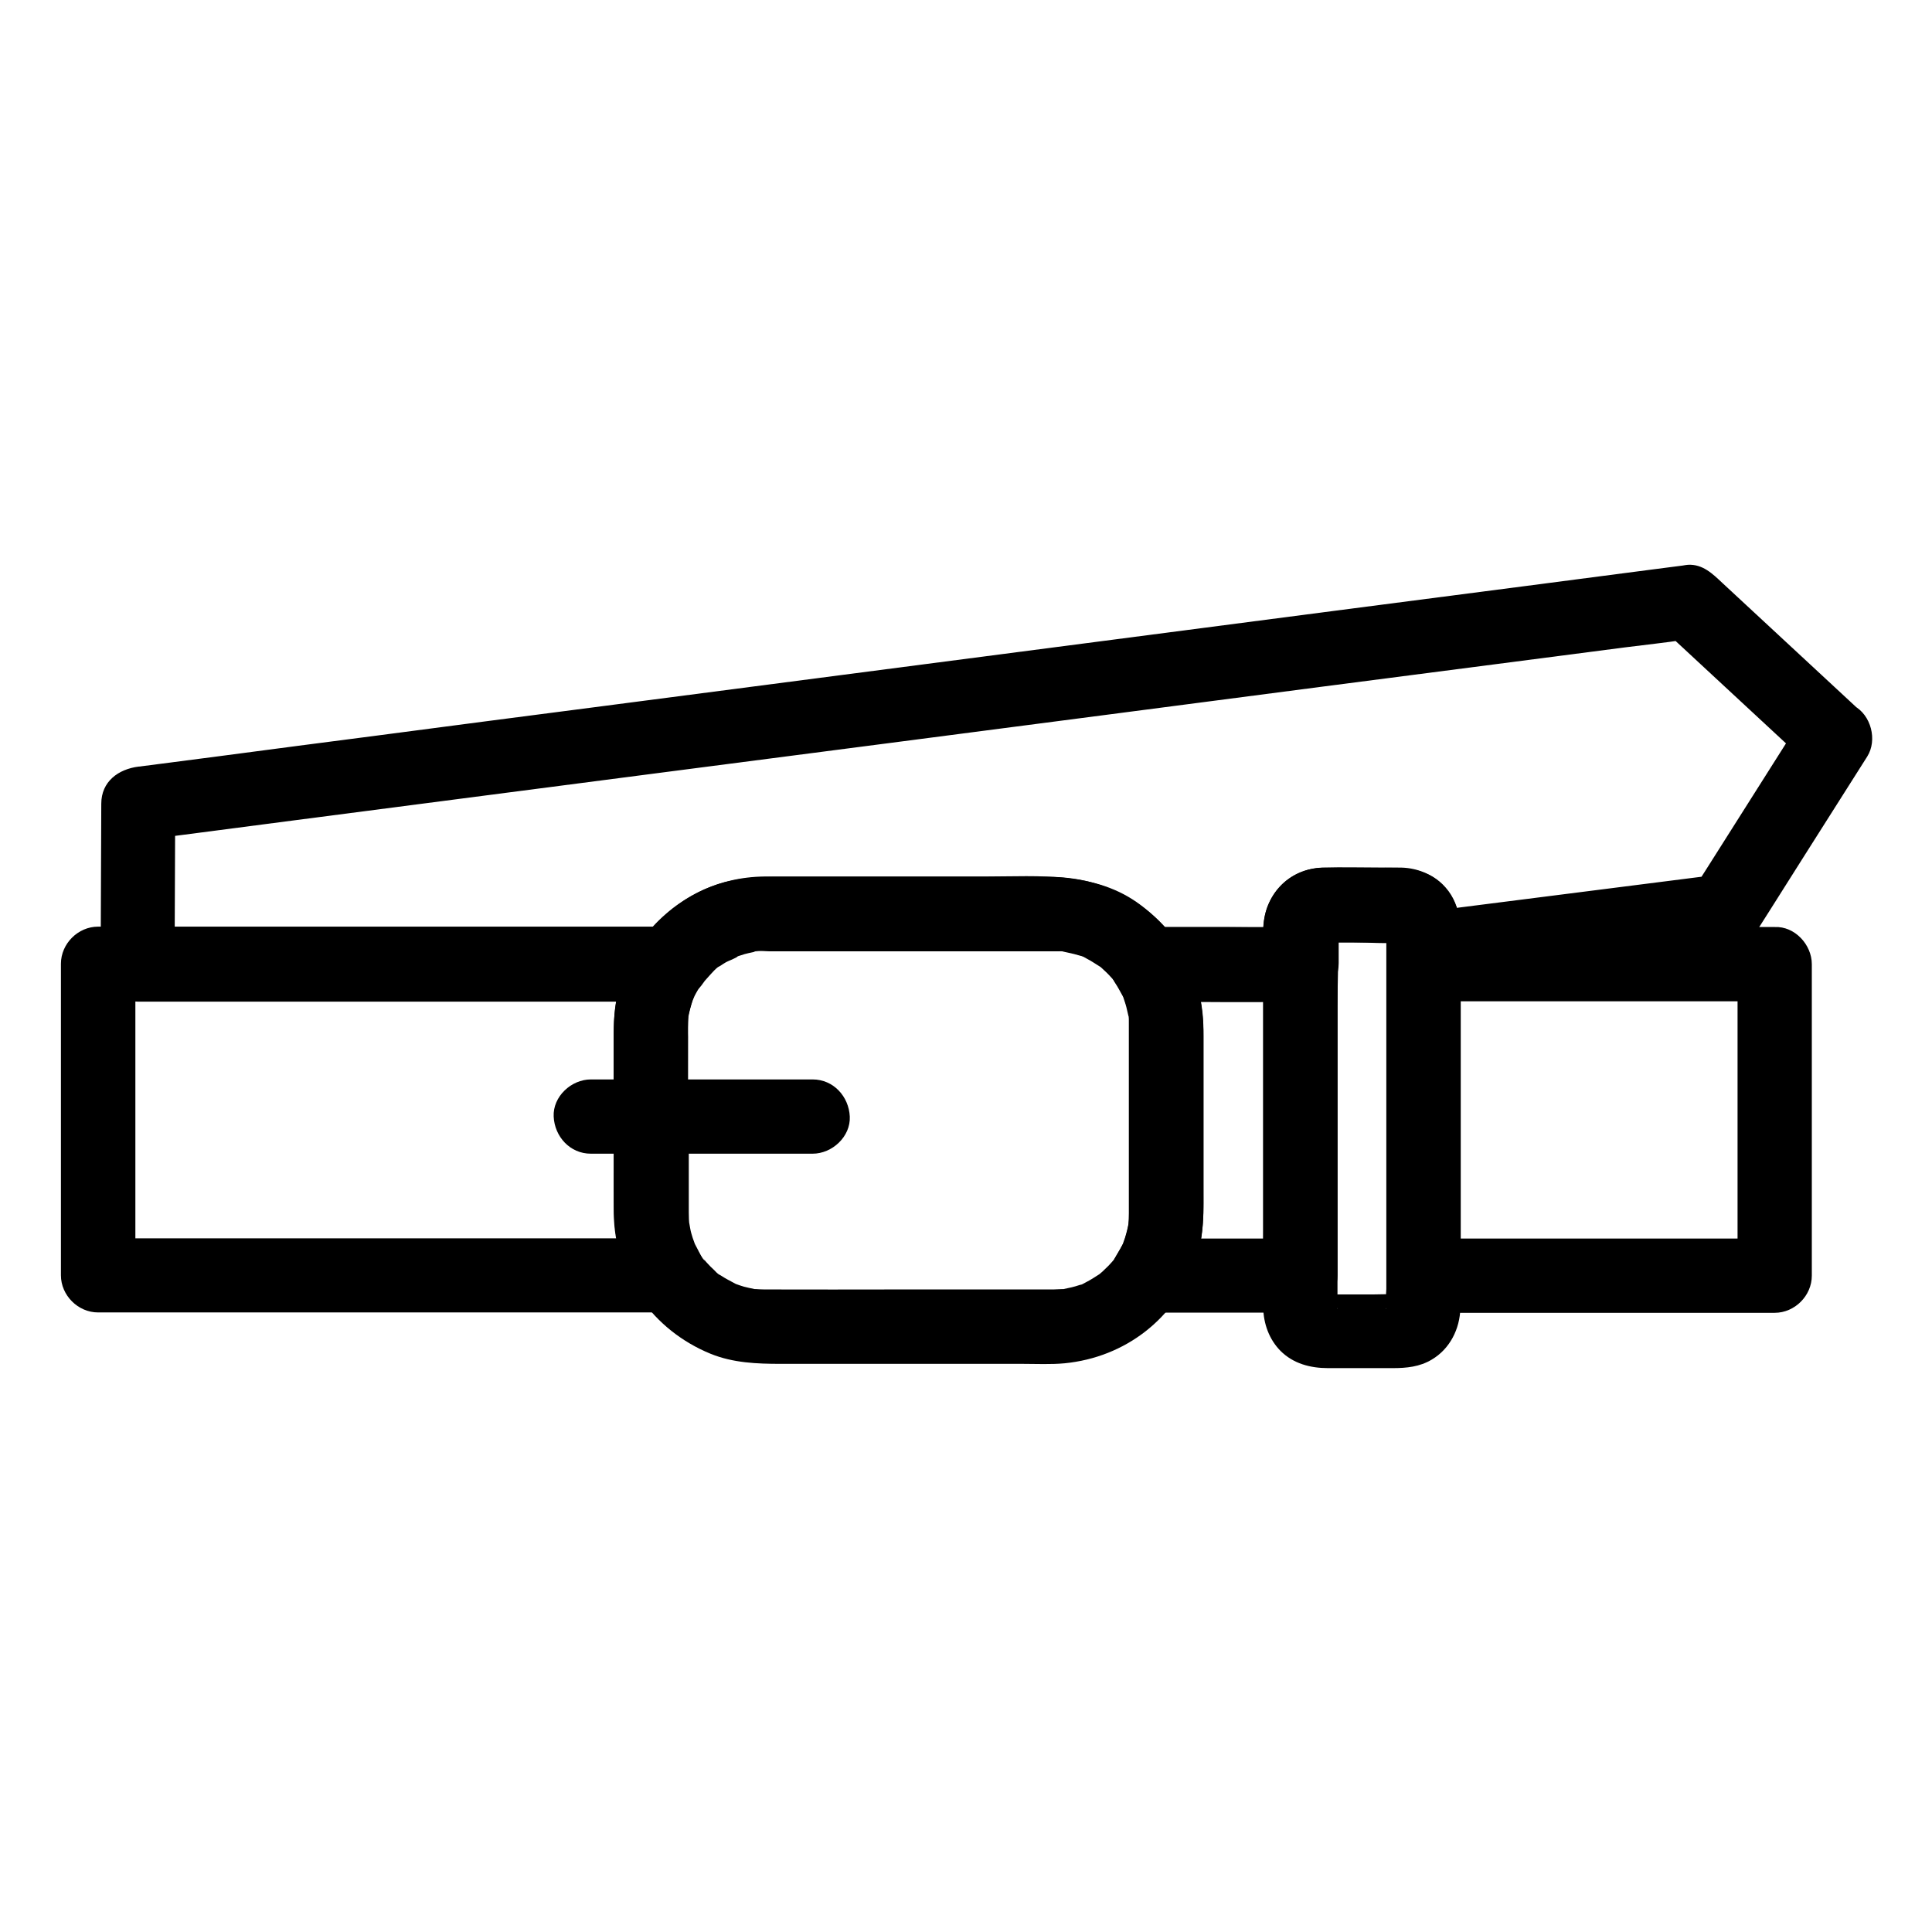
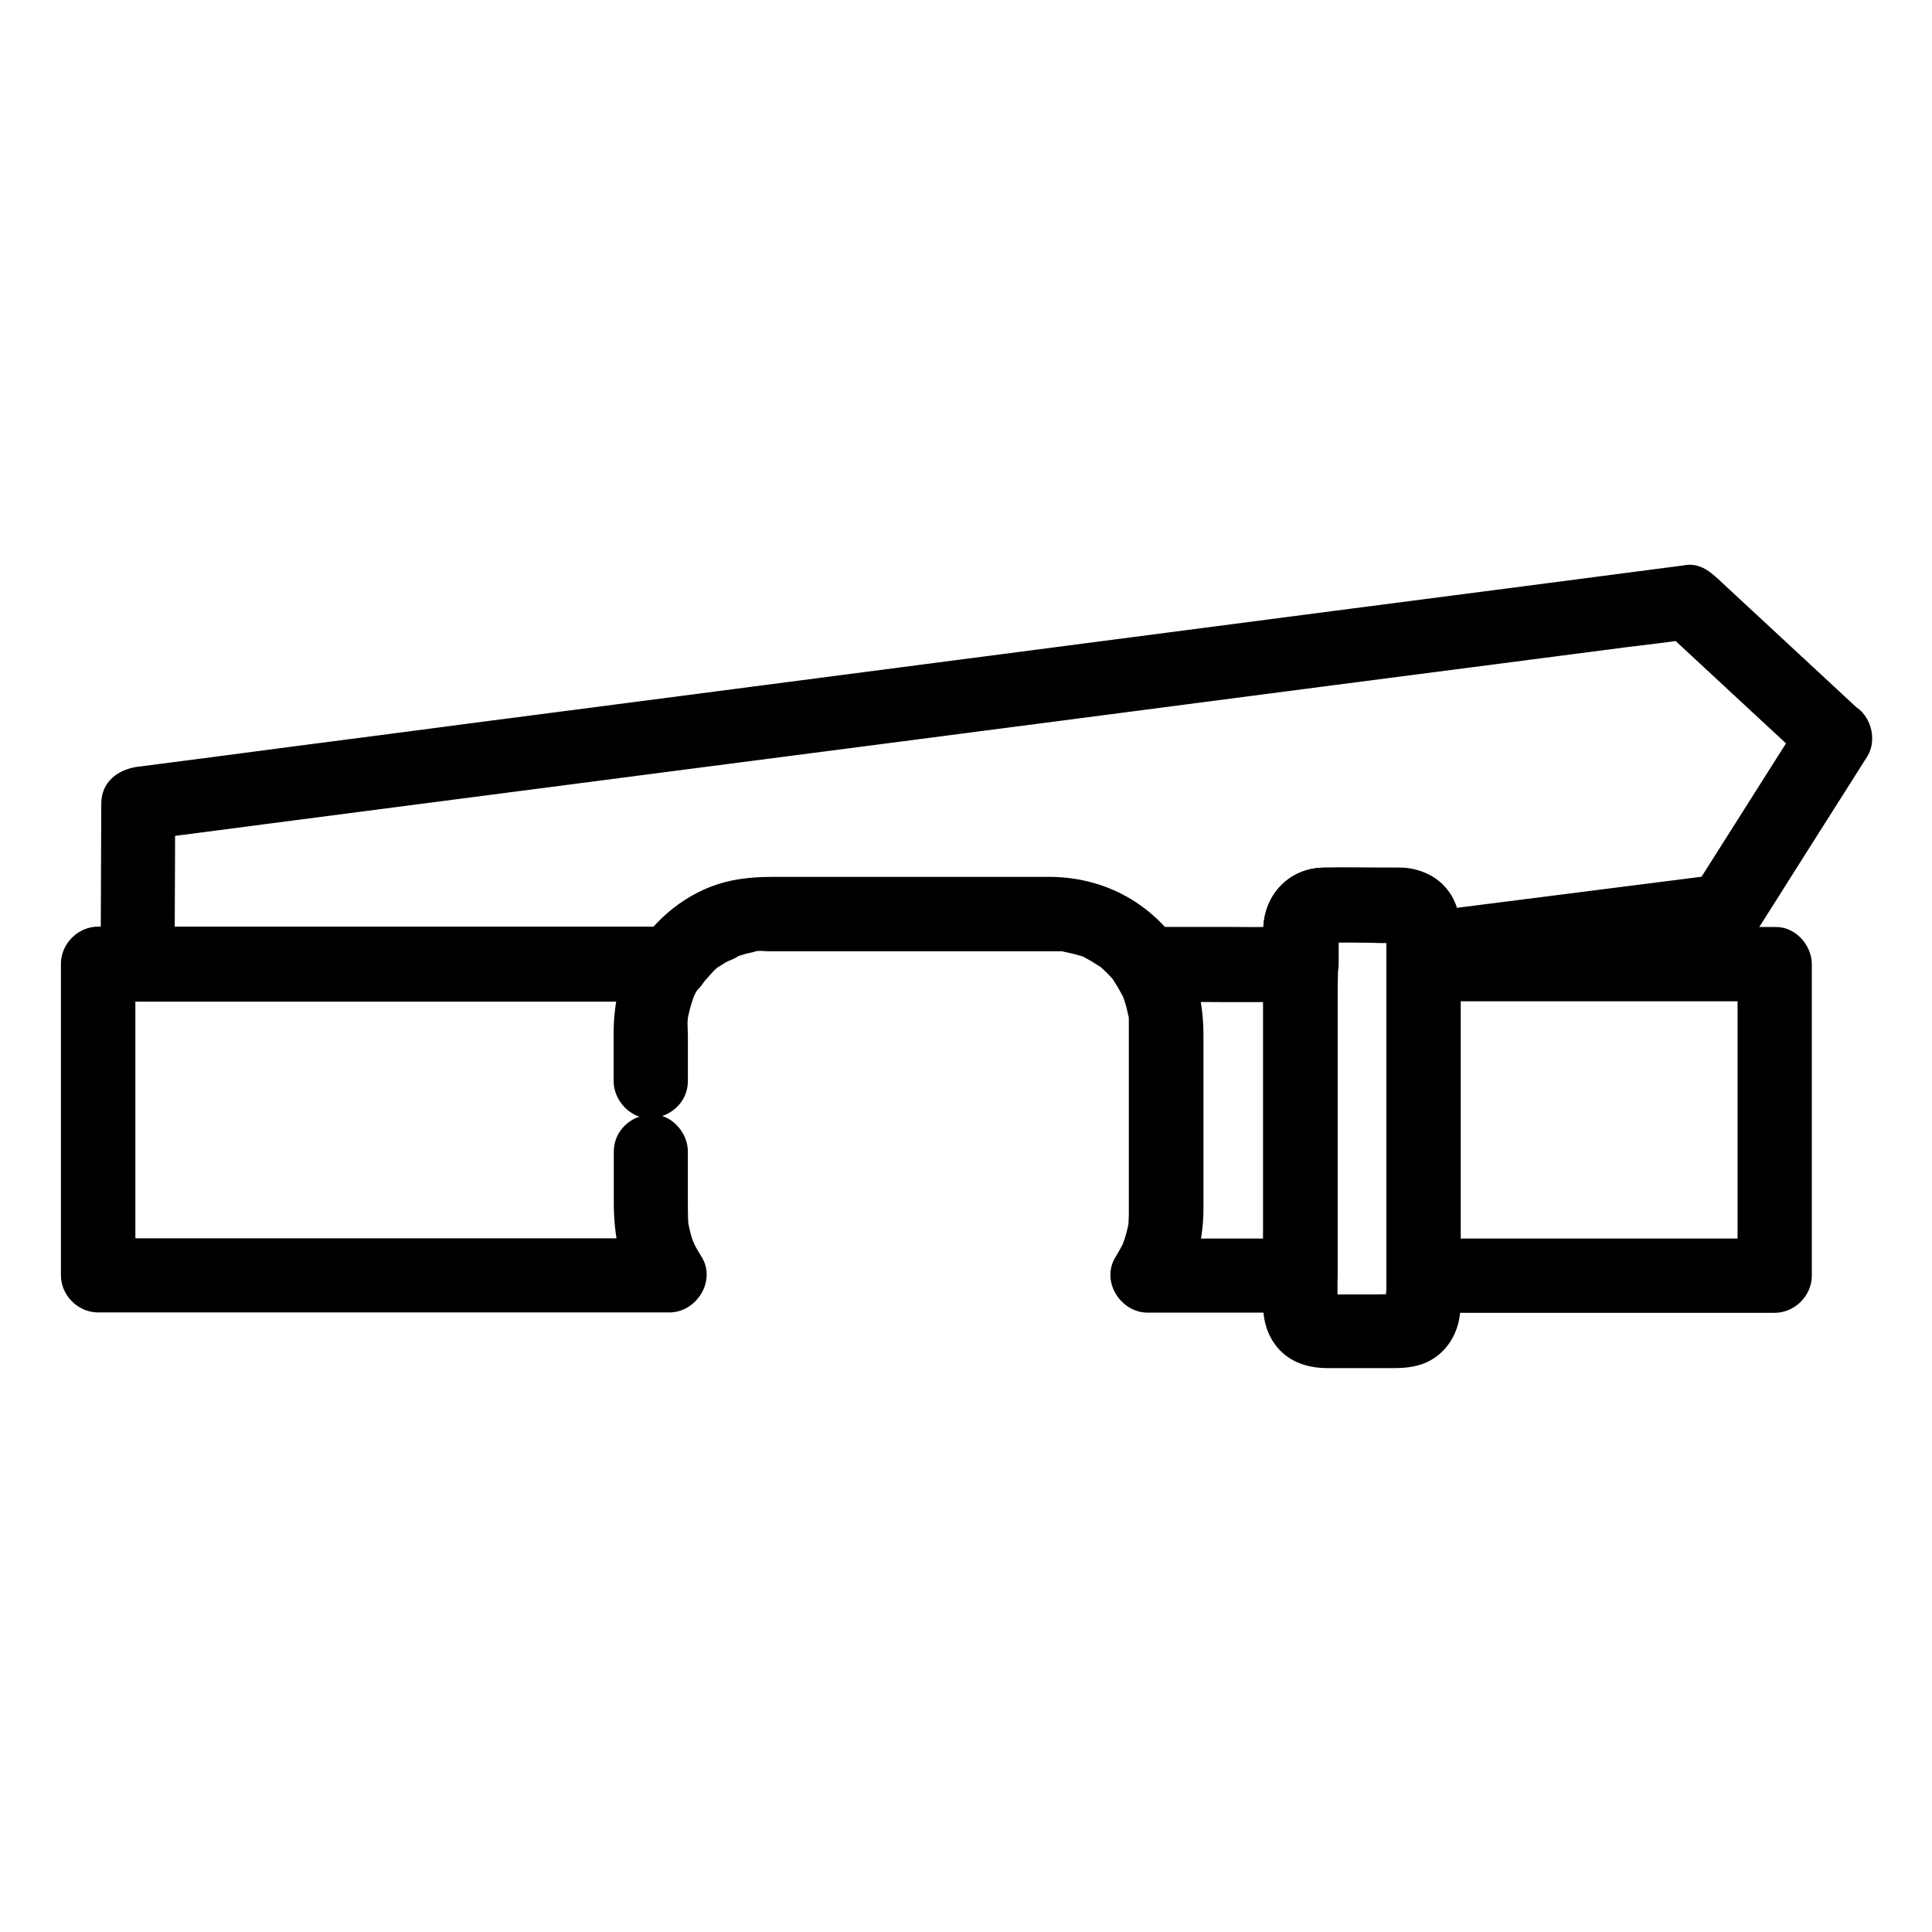
<svg xmlns="http://www.w3.org/2000/svg" fill="#000000" width="800px" height="800px" version="1.1" viewBox="144 144 512 512">
  <g>
    <path d="m621.45 334.46c-8.512 13.43-16.973 26.812-25.484 40.246-1.23 1.918-2.461 3.836-3.641 5.758 2.856-1.625 5.656-3.246 8.512-4.871-23.223 2.953-46.445 5.902-69.668 8.855-3.297 0.441-6.594 0.836-9.891 1.277 3.297 3.297 6.543 6.543 9.84 9.84 0-6.348 0.098-12.398-4.82-17.219-4.43-4.328-10.035-4.379-15.695-4.379h-13.48-2.902c-6.445 0.297-11.711 4.035-14.168 9.938-1.918 4.574-1.18 10.332-1.18 15.203 3.297-3.297 6.543-6.543 9.84-9.84-6.394 0.789-12.891 0.441-19.285 0.441h-21.305c2.856 1.625 5.656 3.246 8.512 4.871-8.07-11.758-20.516-18.203-34.734-18.203h-20.074-52.547c-3.738 0-7.477 0.195-11.168 0.934-10.332 2.066-19.039 8.707-24.895 17.27 2.856-1.625 5.656-3.246 8.512-4.871h-47.676-76.062-17.562c3.297 3.297 6.543 6.543 9.84 9.84 0.051-12.398 0.098-24.797 0.148-37.195v-5.41c-3.297 3.297-6.543 6.543-9.84 9.84 3.691-0.492 7.332-0.934 11.02-1.426 9.938-1.277 19.875-2.609 29.816-3.887 14.762-1.918 29.52-3.836 44.281-5.758 17.91-2.312 35.867-4.676 53.777-6.988 19.73-2.559 39.457-5.117 59.188-7.676 19.926-2.609 39.805-5.164 59.73-7.773 18.5-2.41 37-4.82 55.449-7.231 15.695-2.016 31.391-4.082 47.086-6.102 11.219-1.477 22.484-2.902 33.703-4.379 5.312-0.688 10.727-1.23 16.039-2.066 0.246-0.051 0.441-0.051 0.688-0.098-2.312-0.984-4.625-1.918-6.938-2.902 11.316 10.48 22.582 20.961 33.898 31.438 1.625 1.523 3.246 3.051 4.922 4.527 3.789 3.492 10.234 4.035 13.922 0 3.492-3.789 4.035-10.184 0-13.922-12.25-11.367-24.5-22.73-36.754-34.094-2.559-2.41-5.164-4.969-9.055-4.773-0.441 0.051-0.934 0.098-1.379 0.195-2.656 0.344-5.312 0.688-7.969 1.031-11.168 1.477-22.387 2.902-33.555 4.379-17.172 2.215-34.391 4.477-51.562 6.691-20.91 2.707-41.77 5.461-62.68 8.168-22.535 2.953-45.066 5.856-67.648 8.809-21.895 2.856-43.836 5.707-65.73 8.562-18.992 2.461-37.984 4.922-56.973 7.43-14.07 1.82-28.094 3.641-42.164 5.512-6.691 0.887-13.43 1.723-20.121 2.609-0.297 0.051-0.59 0.098-0.887 0.098-5.312 0.688-9.84 3.938-9.84 9.84-0.051 12.398-0.098 24.797-0.148 37.195v5.41c0 5.312 4.527 9.84 9.84 9.84h48.855 76.555c5.266 0 10.578 0.195 15.844 0 4.035-0.148 6.742-2.164 8.953-5.461 1.277-1.918-1.031 1.082-0.051 0.051 0.395-0.441 0.789-0.887 1.18-1.328 0.836-0.887 1.969-2.312 3.102-2.856-1.918 0.984-0.59 0.441 0 0.051 0.492-0.344 0.984-0.641 1.477-0.934 0.492-0.297 2.902-1.133 3.148-1.625-0.344 0.148-0.688 0.297-1.031 0.441 0.441-0.195 0.887-0.344 1.379-0.492 0.441-0.148 0.934-0.297 1.379-0.441 0.688-0.195 1.426-0.344 2.117-0.492 0.344-0.098 0.738-0.148 1.082-0.195 0.738-0.098 0.492-0.098-0.789 0.098 0.934-0.492 3-0.148 4.231-0.148h4.43 68.438 2.363 0.836c0.543 0 1.77-0.098 2.262 0.148-1.18-0.641-1.379-0.246-0.395-0.051 1.328 0.297 2.609 0.543 3.887 0.934 0.441 0.148 1.328 0.297 1.723 0.59-1.23-0.543-1.379-0.59-0.395-0.148 0.344 0.148 0.641 0.297 0.934 0.492 1.18 0.59 2.215 1.328 3.344 2.016 0.492 0.297 1.523 0.641-0.297-0.246 0.543 0.297 1.133 0.934 1.625 1.379 0.887 0.789 1.625 1.672 2.461 2.559 1.23 1.328-0.051-0.195-0.195-0.344 0.297 0.395 0.543 0.789 0.836 1.18 0.887 1.477 2.066 2.656 3.543 3.543 2.461 1.426 5.019 1.328 7.723 1.328 11.219 0 22.484 0.195 33.703 0 1.379-0.051 2.754-0.246 4.133-0.441 5.266-0.688 9.84-3.984 9.84-9.84v-5.461c0-1.082 0.051-2.164 0-3.246 0-0.148 0.098-0.543 0-0.688 0.297 0.59-1.426 3.199-0.441 1.77-0.395 0.738-0.984 1.328-1.723 1.723 0.934-0.492 0.738-0.441-0.543 0.246-3.297 1.031-1.523 0.098-1.133 0.195 0.441 0.098 1.031 0 1.523 0h6.394c4.133 0 8.414 0.395 12.547 0 0.051 0 0.297 0.051 0.344 0-0.543 0.492-3.344-1.523-1.82-0.441-0.738-0.395-1.328-0.984-1.723-1.723 0.492 0.934 0.441 0.738-0.246-0.543-0.543-1.672-0.148-1.574-0.195-0.887-0.148 1.82 0 3.691 0 5.512 0 4.82 4.527 10.527 9.84 9.84 19.531-2.461 39.066-4.969 58.598-7.43 6.988-0.887 13.973-1.77 21.008-2.656 3.789-0.492 6.394-1.77 8.562-4.969 0.195-0.297 0.395-0.641 0.59-0.984 0.887-1.379 1.77-2.754 2.656-4.184 3.102-4.922 6.199-9.789 9.297-14.711 5.512-8.707 11.02-17.418 16.531-26.074 2.754-4.379 1.031-11.02-3.543-13.48-5.223-2.66-10.883-1.184-13.832 3.441z" />
    <path d="m478.77 399.51v72.473 10.086c3.297-3.297 6.543-6.543 9.84-9.84h-40.441c2.856 4.922 5.656 9.891 8.512 14.809 4.43-6.938 6.25-14.809 6.25-22.926v-12.891-32.668c0-8.512-1.672-16.727-6.394-24.008-2.856 4.922-5.656 9.891-8.512 14.809h40.59c5.164 0 10.086-4.527 9.84-9.84s-4.328-9.84-9.84-9.84h-40.59c-7.184 0-12.645 8.461-8.512 14.809 0.738 1.082 1.328 2.262 1.969 3.394 0.246 0.395 0.688 1.723-0.051-0.195 0.195 0.492 0.395 0.984 0.543 1.477 0.395 1.133 0.688 2.312 0.934 3.492 0.098 0.59 0.688 2.312 0.098 0.195 0.195 0.738 0.148 1.723 0.148 2.461v2.559 12.695 31.93 3.051c0 0.887-0.051 1.723-0.098 2.609-0.098 1.918-0.051 0.297 0.051-0.098-0.148 0.836-0.297 1.625-0.543 2.461-0.148 0.543-0.297 1.082-0.441 1.574-0.246 0.738-0.887 2.312-0.148 0.688-0.641 1.477-1.477 2.902-2.312 4.281-4.035 6.394 1.23 14.809 8.512 14.809h40.441c5.312 0 9.84-4.527 9.84-9.84v-72.473-10.086c0-5.164-4.527-10.086-9.84-9.84-5.367 0.238-9.844 4.32-9.844 9.883z" />
    <path d="m604.47 399.51v72.473 10.086c3.297-3.297 6.543-6.543 9.84-9.84h-31.539-49.988-11.512c3.297 3.297 6.543 6.543 9.84 9.84v-72.473-10.086c-3.297 3.297-6.543 6.543-9.84 9.84h31.539 49.988 11.512c5.164 0 10.086-4.527 9.84-9.84s-4.328-9.84-9.84-9.84h-31.539-49.988-11.512c-5.312 0-9.84 4.527-9.84 9.84v72.473 10.086c0 5.312 4.527 9.84 9.84 9.84h31.539 49.988 11.512c5.312 0 9.84-4.527 9.84-9.84v-72.473-10.086c0-5.164-4.527-10.086-9.84-9.84-5.359 0.195-9.84 4.277-9.84 9.84z" />
    <path d="m306.66 449.2v13.383c0 8.66 1.477 16.973 6.25 24.402 2.856-4.922 5.656-9.891 8.512-14.809h-51.266-81.574-18.547c3.297 3.297 6.543 6.543 9.84 9.84v-72.473-10.086c-3.297 3.297-6.543 6.543-9.84 9.84h51.316 81.625 18.547c-2.856-4.922-5.656-9.891-8.512-14.809-4.625 7.086-6.394 15.152-6.394 23.52v12.496c0 5.164 4.527 10.086 9.84 9.84s9.84-4.328 9.84-9.84v-11.758c0-1.871-0.297-4.184 0.195-5.953-0.641 2.508 0.246-0.934 0.344-1.379 0.246-1.031 0.59-2.016 0.934-3.051 0.395-1.031 0.395-0.984-0.098 0.148 0.195-0.492 0.441-0.934 0.688-1.426 0.492-0.934 1.031-1.82 1.625-2.707 4.133-6.348-1.328-14.809-8.512-14.809h-51.316-81.625-18.547c-5.312 0-9.84 4.527-9.84 9.84v72.473 10.086c0 5.312 4.527 9.84 9.84 9.84h51.266 81.574 18.547c7.231 0 12.547-8.414 8.512-14.809-0.641-1.031-1.277-2.066-1.82-3.148-0.098-0.195-0.738-1.82-0.344-0.688 0.441 1.133-0.148-0.543-0.246-0.738-0.395-1.18-0.688-2.363-0.934-3.59-0.246-1.031-0.148-0.789-0.051 0.148-0.051-0.688-0.148-1.426-0.148-2.117-0.051-1.723-0.051-3.394-0.051-5.117v-12.594c0-5.164-4.527-10.086-9.84-9.84-5.309 0.289-9.789 4.371-9.789 9.883z" />
-     <path d="m306.66 449.2c0 5.461-0.051 10.922 0 16.383 0.195 16.68 10.383 30.945 25.684 37.195 5.953 2.41 12.25 2.656 18.547 2.656h18.598 45.559c3.641 0 7.43 0.195 11.07-0.148 16.09-1.574 29.422-11.855 34.785-27.207 2.312-6.594 2.016-13.48 2.016-20.32v-23.469-17.418c-0.051-13.332-6.051-25.094-16.68-33.062-11.957-9.004-26.863-7.527-40.887-7.527h-46.691-11.855c-13.285 0.051-25.141 6.445-32.914 17.074-4.676 6.394-7.086 14.465-7.184 22.336-0.051 3.051 0 6.051 0 9.102v16.777c-0.047 2.562-0.047 5.117-0.047 7.629 0 5.164 4.527 10.086 9.84 9.84 5.312-0.246 9.84-4.328 9.84-9.84 0-10.973-0.051-21.941 0-32.867 0-0.887 0.051-1.77 0.098-2.707 0.098-2.559-0.344 1.277 0-0.246 0.148-0.641 0.246-1.328 0.441-1.969 0.195-0.789 0.441-1.523 0.688-2.312 0.148-0.441 1.23-2.707 0.195-0.59 0.836-1.625 1.723-3.148 2.707-4.676 1.277-1.969-1.426 1.477 0.195-0.246 0.492-0.492 0.934-1.031 1.426-1.574 0.492-0.492 0.984-0.984 1.523-1.477 0.195-0.148 0.344-0.297 0.543-0.441 0.836-0.688 0.738-0.59-0.344 0.246 0.688-0.934 2.609-1.723 3.59-2.262 0.441-0.246 0.836-0.441 1.277-0.641 0.984-0.441 0.887-0.395-0.395 0.148 0.441-0.195 0.887-0.344 1.379-0.492 1.379-0.441 2.805-0.738 4.231-1.082 2.41-0.492-2.164 0 0.344 0 0.738 0 1.523-0.098 2.262-0.098h0.688 4.477c23.812 0 47.578-0.246 71.391 0 0.738 0 1.523 0.051 2.262 0.098 2.461 0.051-2.066-0.492 0.344 0 0.738 0.148 1.426 0.297 2.164 0.441 0.688 0.195 1.379 0.395 2.066 0.59 0.543 0.195 2.805 0.641 0.344 0.051 1.477 0.395 3.102 1.574 4.379 2.363 0.492 0.344 2.461 1.23 0.297 0.148 0.543 0.297 1.133 0.934 1.625 1.379 0.836 0.789 2.461 2.016 2.902 3.102-0.051-0.195-1.277-1.82-0.246-0.297 0.395 0.641 0.836 1.277 1.23 1.918 0.395 0.688 0.738 1.379 1.133 2.066 0.441 1.031 0.441 0.934-0.051-0.195 0.195 0.492 0.395 0.984 0.543 1.477 0.441 1.328 1.23 3.246 1.18 4.676 0.098-2.41 0 0.148 0 0.641 0.051 0.641 0.051 1.031 0.051 1.672v1.133 6.691 40.098 1.426c0 0.59 0 1.23-0.051 1.82 0 0-0.344 2.754-0.098 1.23 0.195-1.277-0.395 1.672-0.441 1.969-0.195 0.789-0.492 1.574-0.738 2.363-0.688 2.508 0.934-1.625-0.246 0.688-0.738 1.426-1.574 2.754-2.363 4.133-1.23 2.016 1.379-1.477-0.195 0.297-0.492 0.543-0.934 1.082-1.426 1.574-0.492 0.492-1.031 0.984-1.523 1.477-0.344 0.297-0.738 0.641-1.082 0.934 1.082-0.789 1.133-0.887 0.297-0.246-1.23 0.789-2.41 1.574-3.691 2.215-0.297 0.148-0.934 0.543-1.277 0.641 2.363-0.441 0.246-0.148-0.344 0.051-1.426 0.492-2.805 0.789-4.281 1.082-2.41 0.543 2.117 0-0.344 0-0.789 0-1.523 0.098-2.312 0.098h-2.41-38.77c-11.512 0-23.027 0.051-34.539 0h-0.789c-0.789 0-1.523-0.051-2.312-0.098-2.508-0.051 2.066 0.492-0.344 0-0.984-0.195-1.918-0.395-2.856-0.641-0.688-0.195-1.379-0.441-2.066-0.688-2.312-0.688 1.82 0.984-0.297-0.148-1.277-0.688-2.559-1.328-3.738-2.117-0.59-0.395-2.363-1.082-0.297-0.148-0.543-0.246-1.18-0.984-1.625-1.426-0.543-0.492-1.031-0.984-1.523-1.523-0.344-0.344-0.641-0.688-0.934-1.082-0.688-0.836-0.59-0.738 0.195 0.297-0.887-0.59-1.574-2.363-2.066-3.246-0.395-0.688-0.738-1.426-1.082-2.164 0.934 2.164-0.051-0.344-0.148-0.688-0.246-0.789-0.492-1.574-0.641-2.41-0.098-0.395-0.492-3.102-0.195-0.688-0.148-1.18-0.195-2.363-0.195-3.59v-8.758-7.477c0-5.164-4.527-10.086-9.84-9.84-5.547 0.324-10.027 4.406-10.027 9.918z" />
-     <path d="m300.57 449.74h51.363 7.43c5.164 0 10.086-4.527 9.84-9.84-0.246-5.312-4.328-9.84-9.84-9.84h-51.363-7.43c-5.164 0-10.086 4.527-9.84 9.84 0.246 5.316 4.328 9.84 9.84 9.84z" />
    <path d="m511.39 389.62v49.445 34.637 11.906c0 1.426-0.492 3.887 0 5.266v0.098c-0.297-0.492 0.543-2.016 0.738-2.363-0.395 0.688-0.887 0.887 0.395-0.441 1.277-1.277 1.133-0.789 0.441-0.395 0.246-0.148 2.016-1.133 2.363-0.738-0.051-0.051-0.441 0-0.492 0-2.164-0.148-4.379 0-6.543 0h-9.004-3.199c-0.246 0-1.426-0.195-1.625 0 0.543-0.492 3.297 1.477 1.82 0.441 0.098 0.051 2.117 2.312 1.574 1.426-0.492-0.789 0.887 1.625 0.59 2.117 0.051-0.051 0-0.246 0-0.297 0.098-0.688 0-1.477 0-2.215v-9.691-68.094c0-6.742 0.395-13.578 0-20.32 0-0.148 0.051-0.395 0-0.543v-0.098l-0.195 1.277c-0.688 1.277-0.738 1.477-0.246 0.543-0.246 0.344-0.492 0.641-0.738 0.984-0.344 0.246-0.641 0.492-0.984 0.738 0.934-0.492 0.738-0.441-0.543 0.246-0.051 0-1.277 0.195-1.277 0.195 0.098 0.051 0.344 0 0.441 0 0.789 0.098 1.672 0 2.461 0h16.383c0.344 0 1.328 0.195 1.625 0 0.195-0.098 10.875 3.641-1.23-0.195-0.344-0.098-1.871-1.18-0.543-0.246-0.789-0.59-1.18-0.934-1.723-1.723 0.938 1.238-0.438-1.418-0.488-1.961 0.297 5.117 4.328 10.086 9.84 9.84 5.066-0.246 10.137-4.328 9.84-9.84-0.492-8.707-6.789-15.449-15.695-15.695-1.77-0.051-3.492 0-5.266 0-5.164 0-10.332-0.148-15.5 0-9.297 0.246-15.793 7.477-15.844 16.582v8.316 71.289c0 6.84-0.148 13.629 0 20.469 0.098 4.281 1.574 8.363 4.574 11.414 3.394 3.394 7.922 4.574 12.594 4.574h17.172c3.641 0 7.133-0.344 10.332-2.262 4.82-2.856 7.43-8.117 7.578-13.629 0.051-2.117 0-4.184 0-6.297v-31.293-62.336-1.23c0-5.164-4.527-10.086-9.84-9.84-5.258 0.344-9.785 4.426-9.785 9.938z" />
  </g>
</svg>